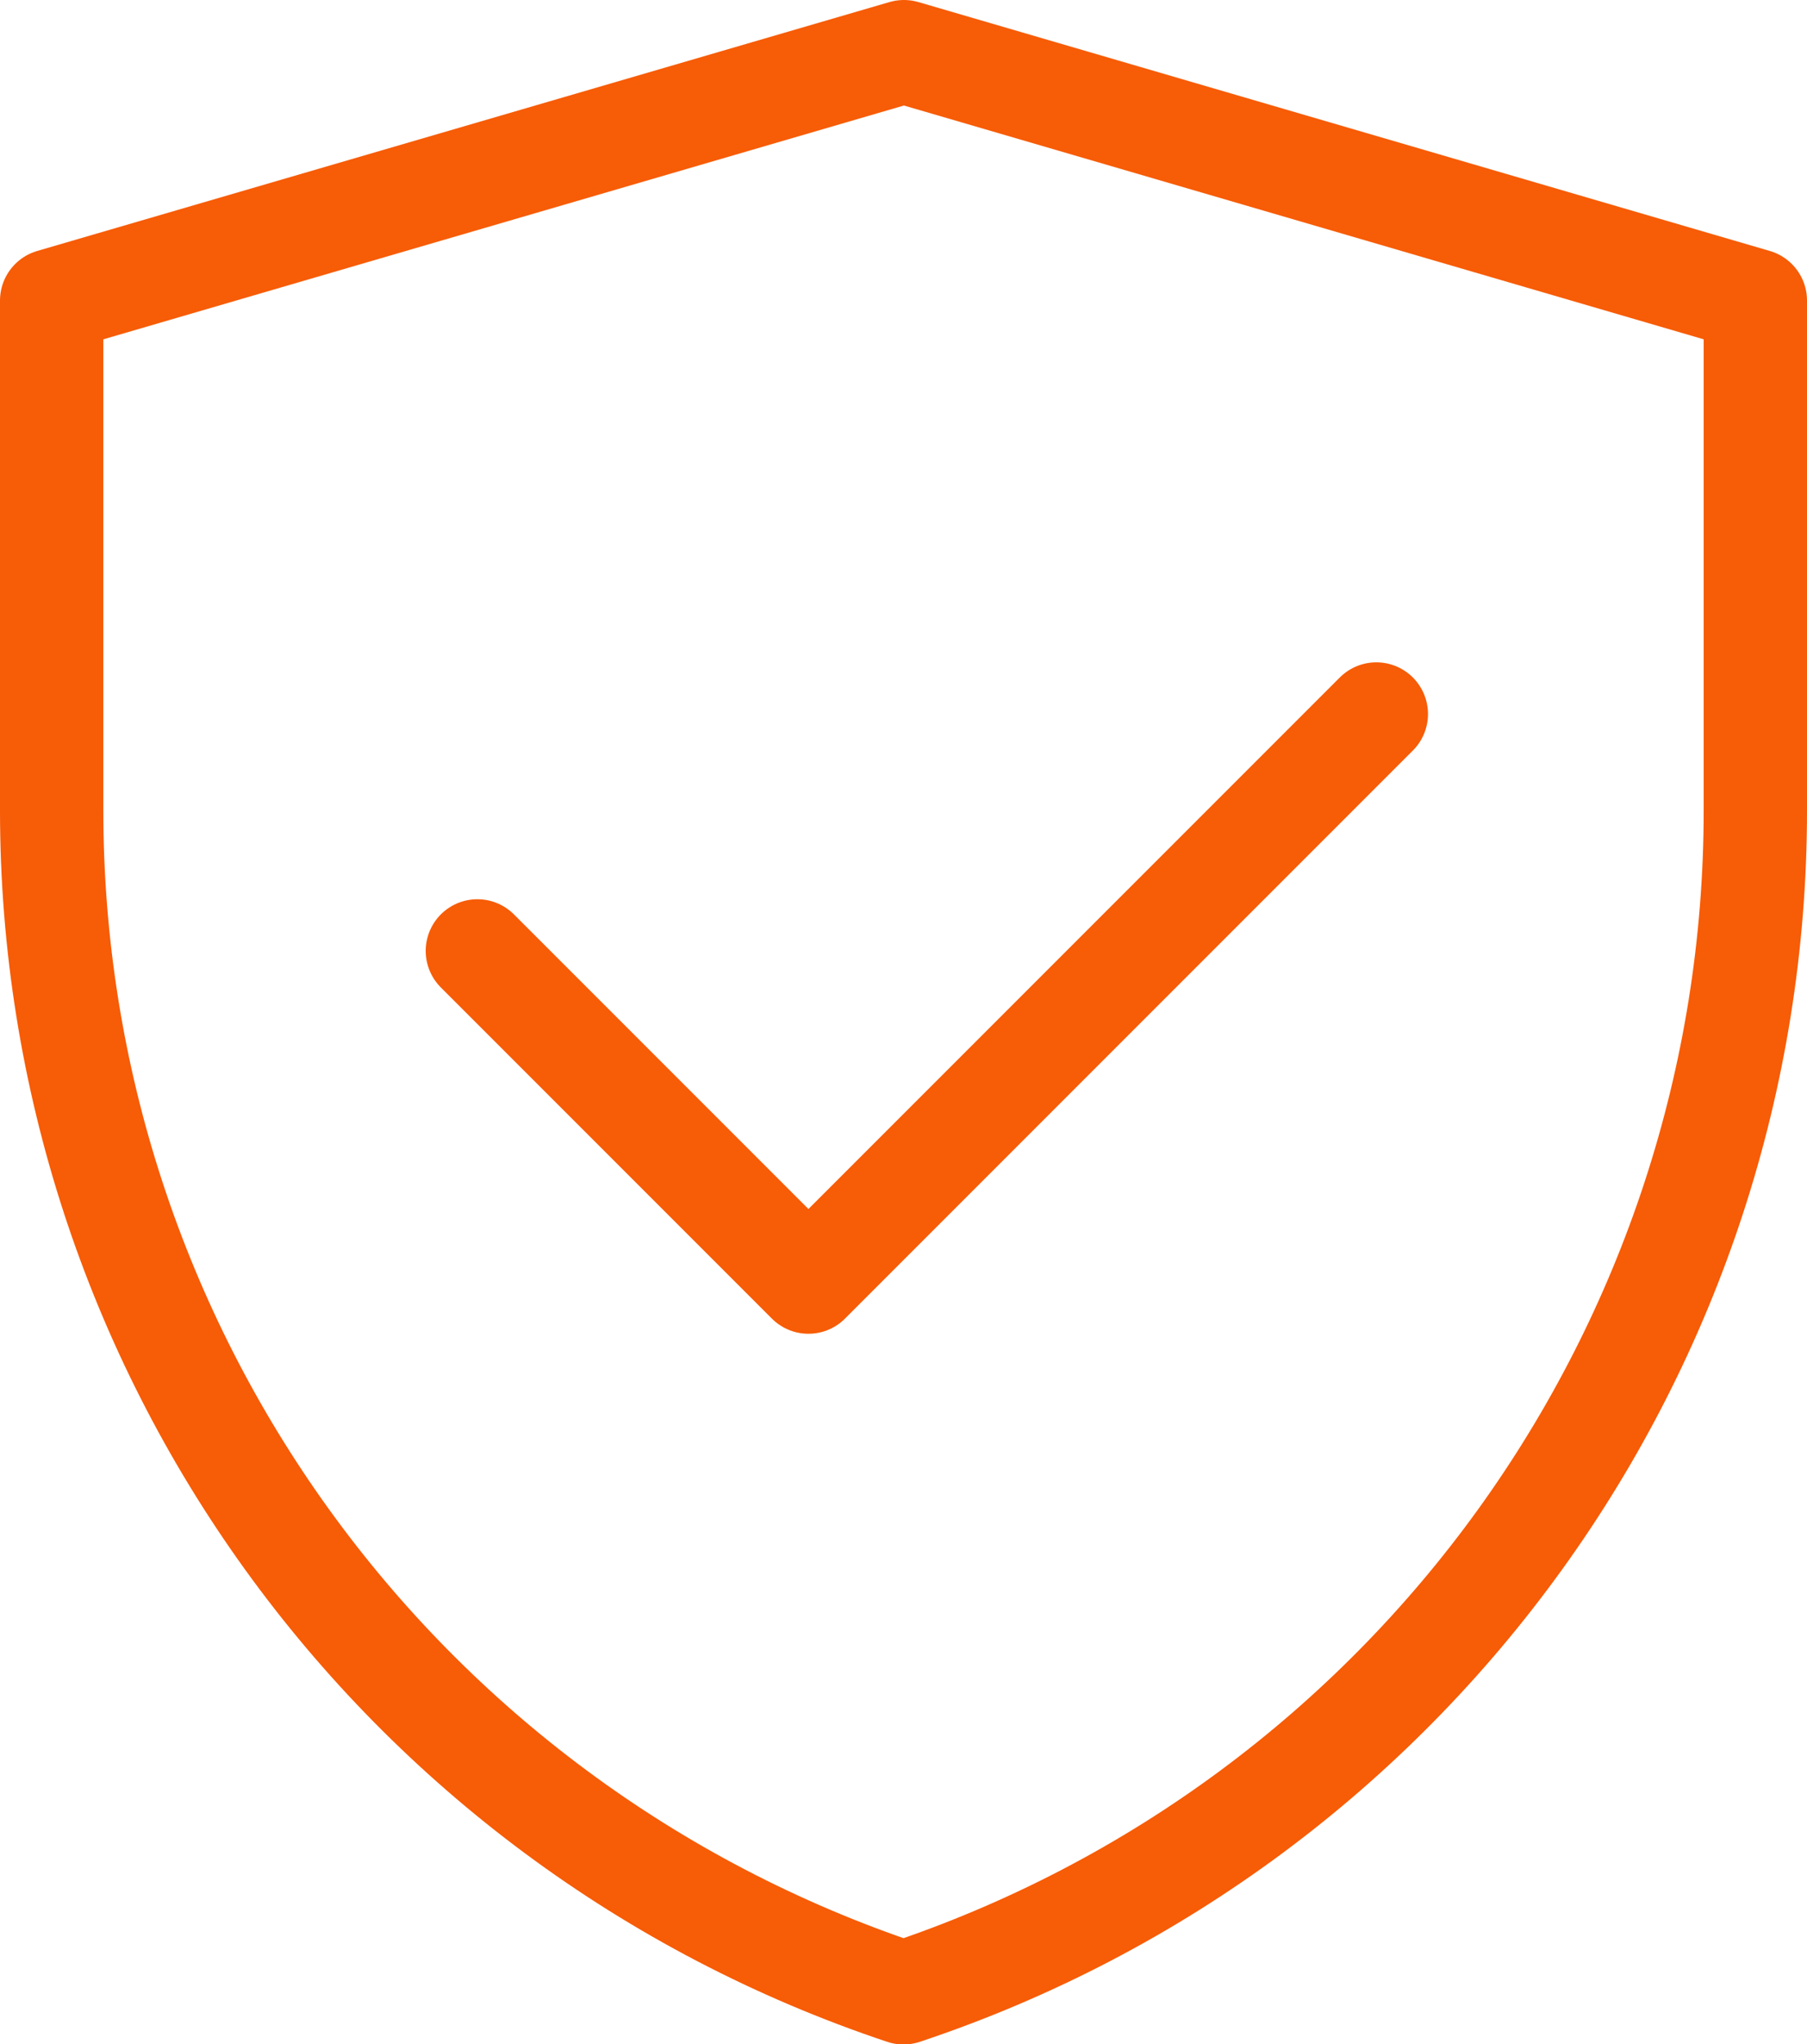
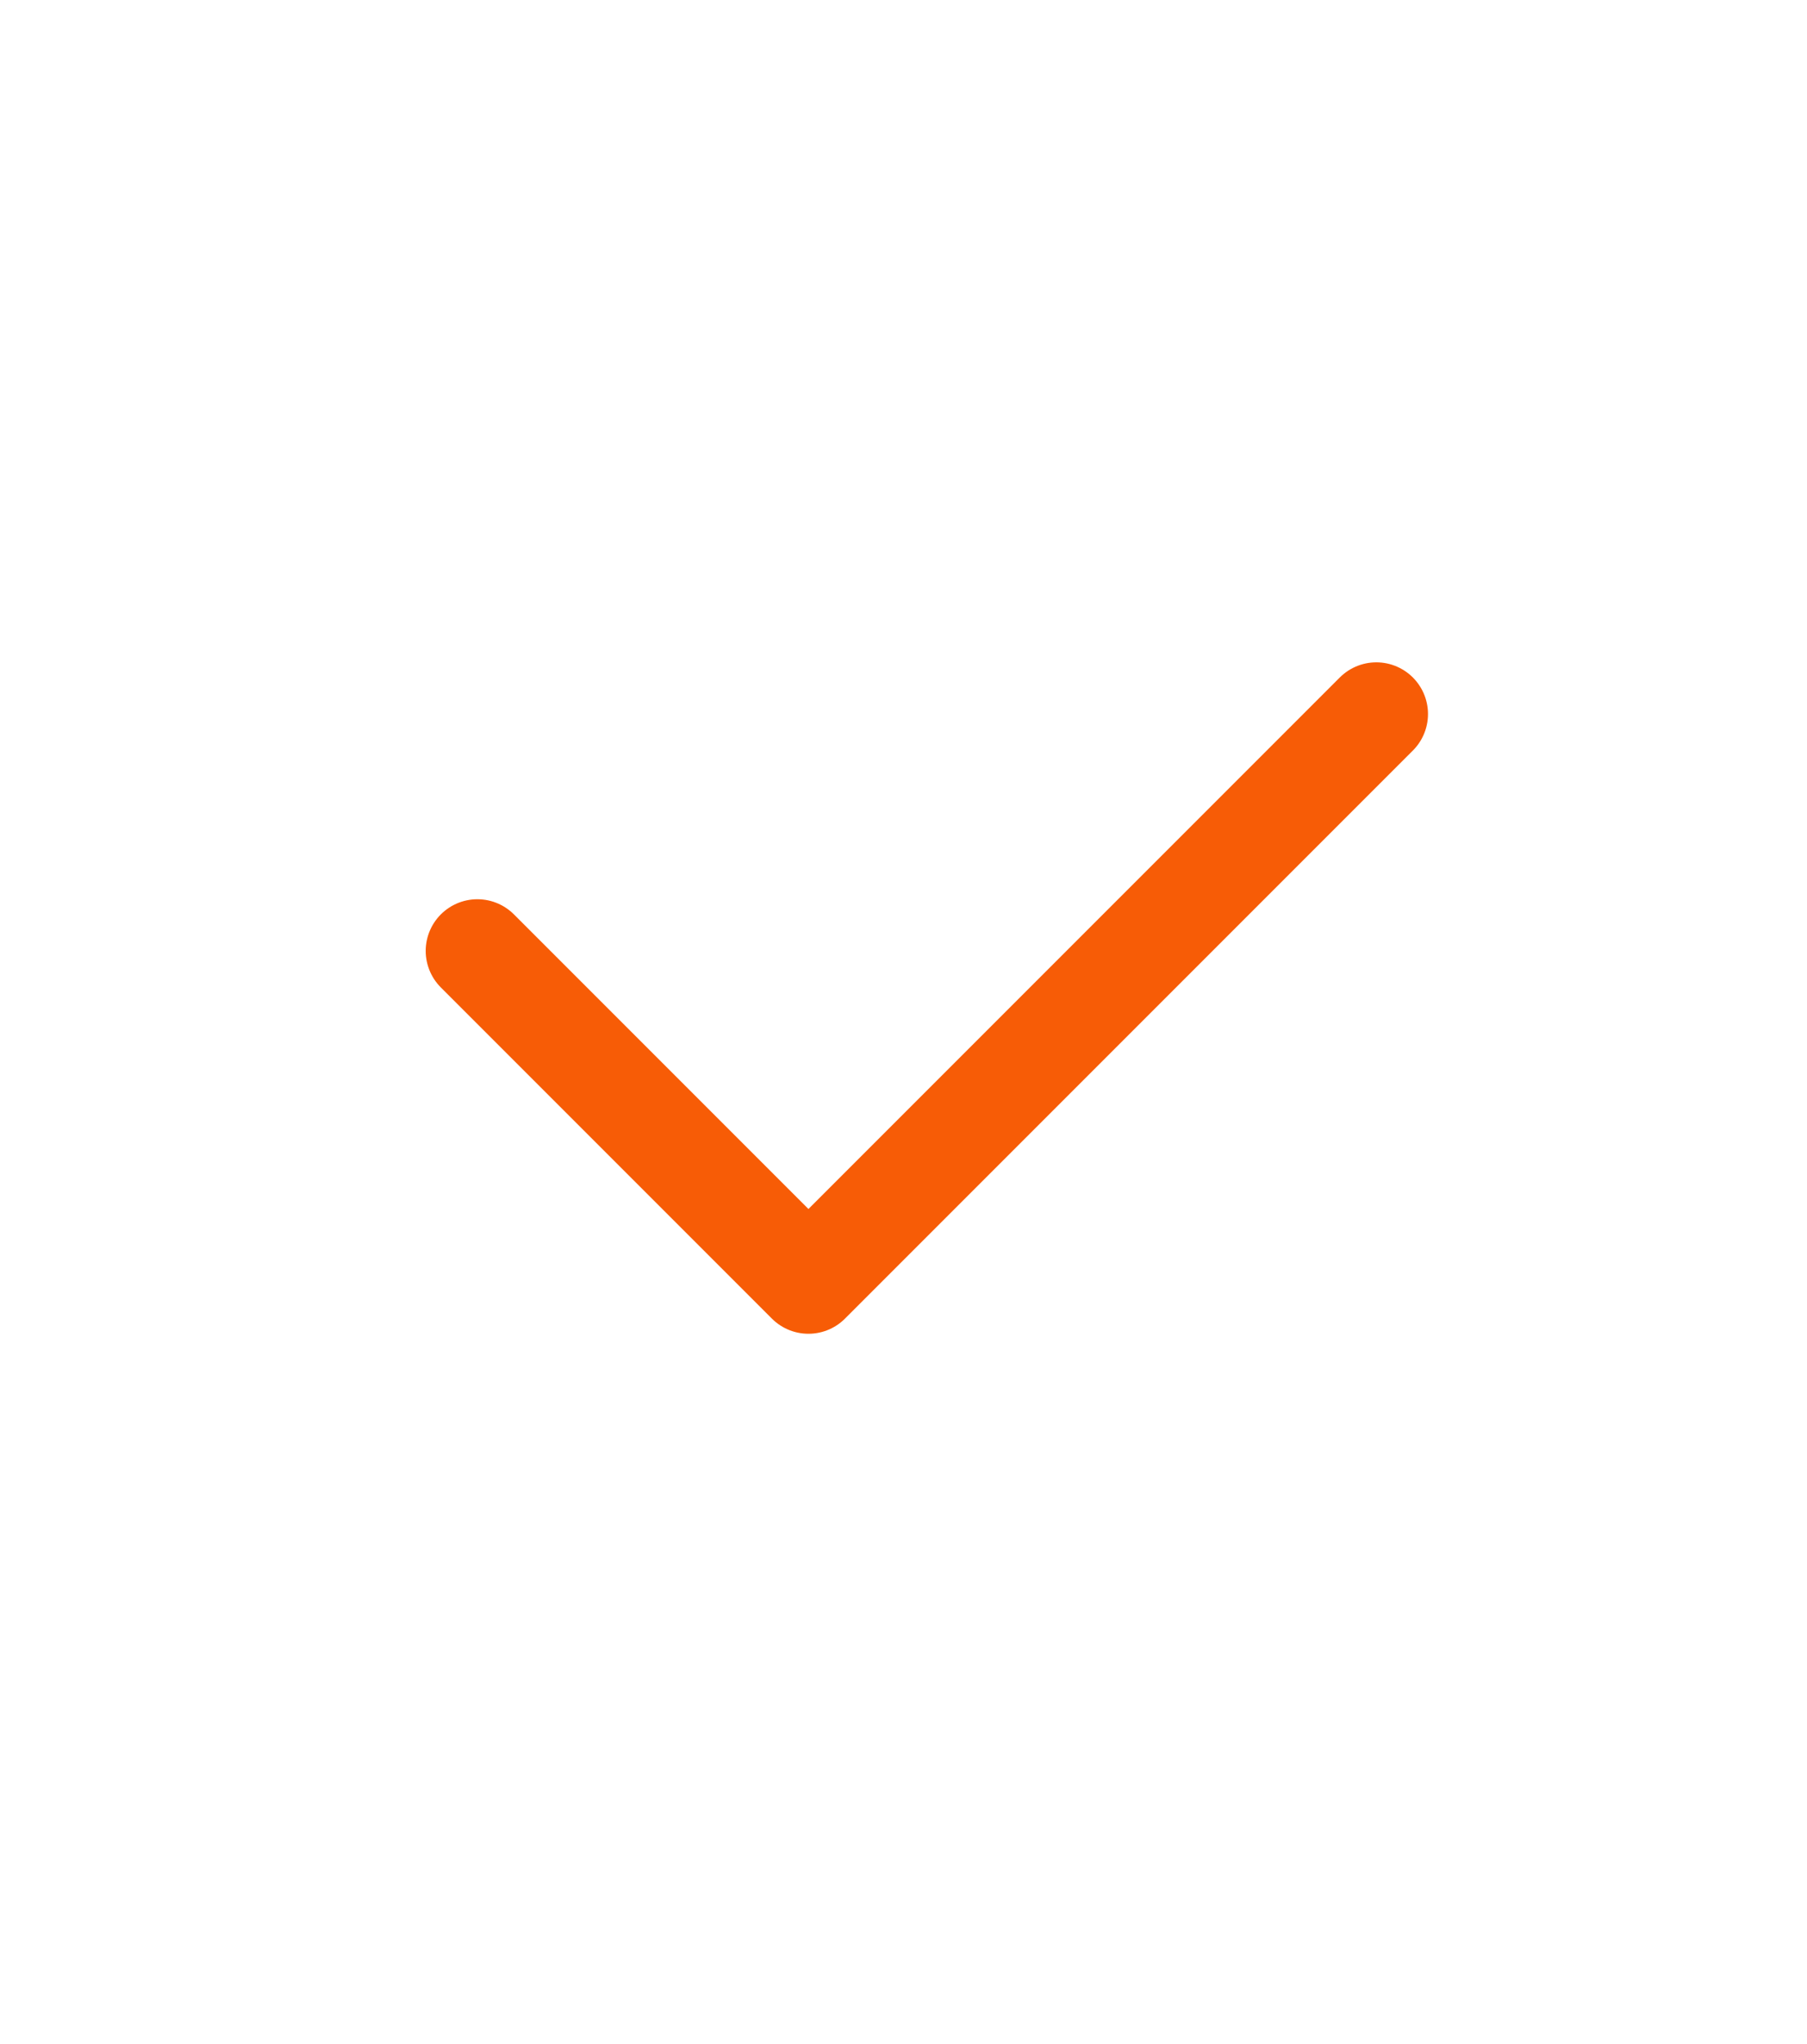
<svg xmlns="http://www.w3.org/2000/svg" id="_图层_2" data-name="图层 2" viewBox="0 0 43.72 49.44">
  <defs>
    <style>
      .cls-1 {
        stroke-linecap: round;
      }

      .cls-1, .cls-2 {
        fill: none;
        stroke: #f75c06;
        stroke-linejoin: round;
        stroke-width: 2.5px;
      }
    </style>
  </defs>
  <g id="_图层_1-2" data-name="图层 1">
    <g>
-       <path class="cls-2" d="M1.25,7.27L21.87,1.25l20.6,6.02v12.34c0,12.97-8.3,24.49-20.61,28.59C9.55,44.09,1.25,32.58,1.25,19.6V7.27Z" />
      <path class="cls-1" d="M11.55,23l8.01,8.01,13.74-13.74" />
    </g>
  </g>
</svg>